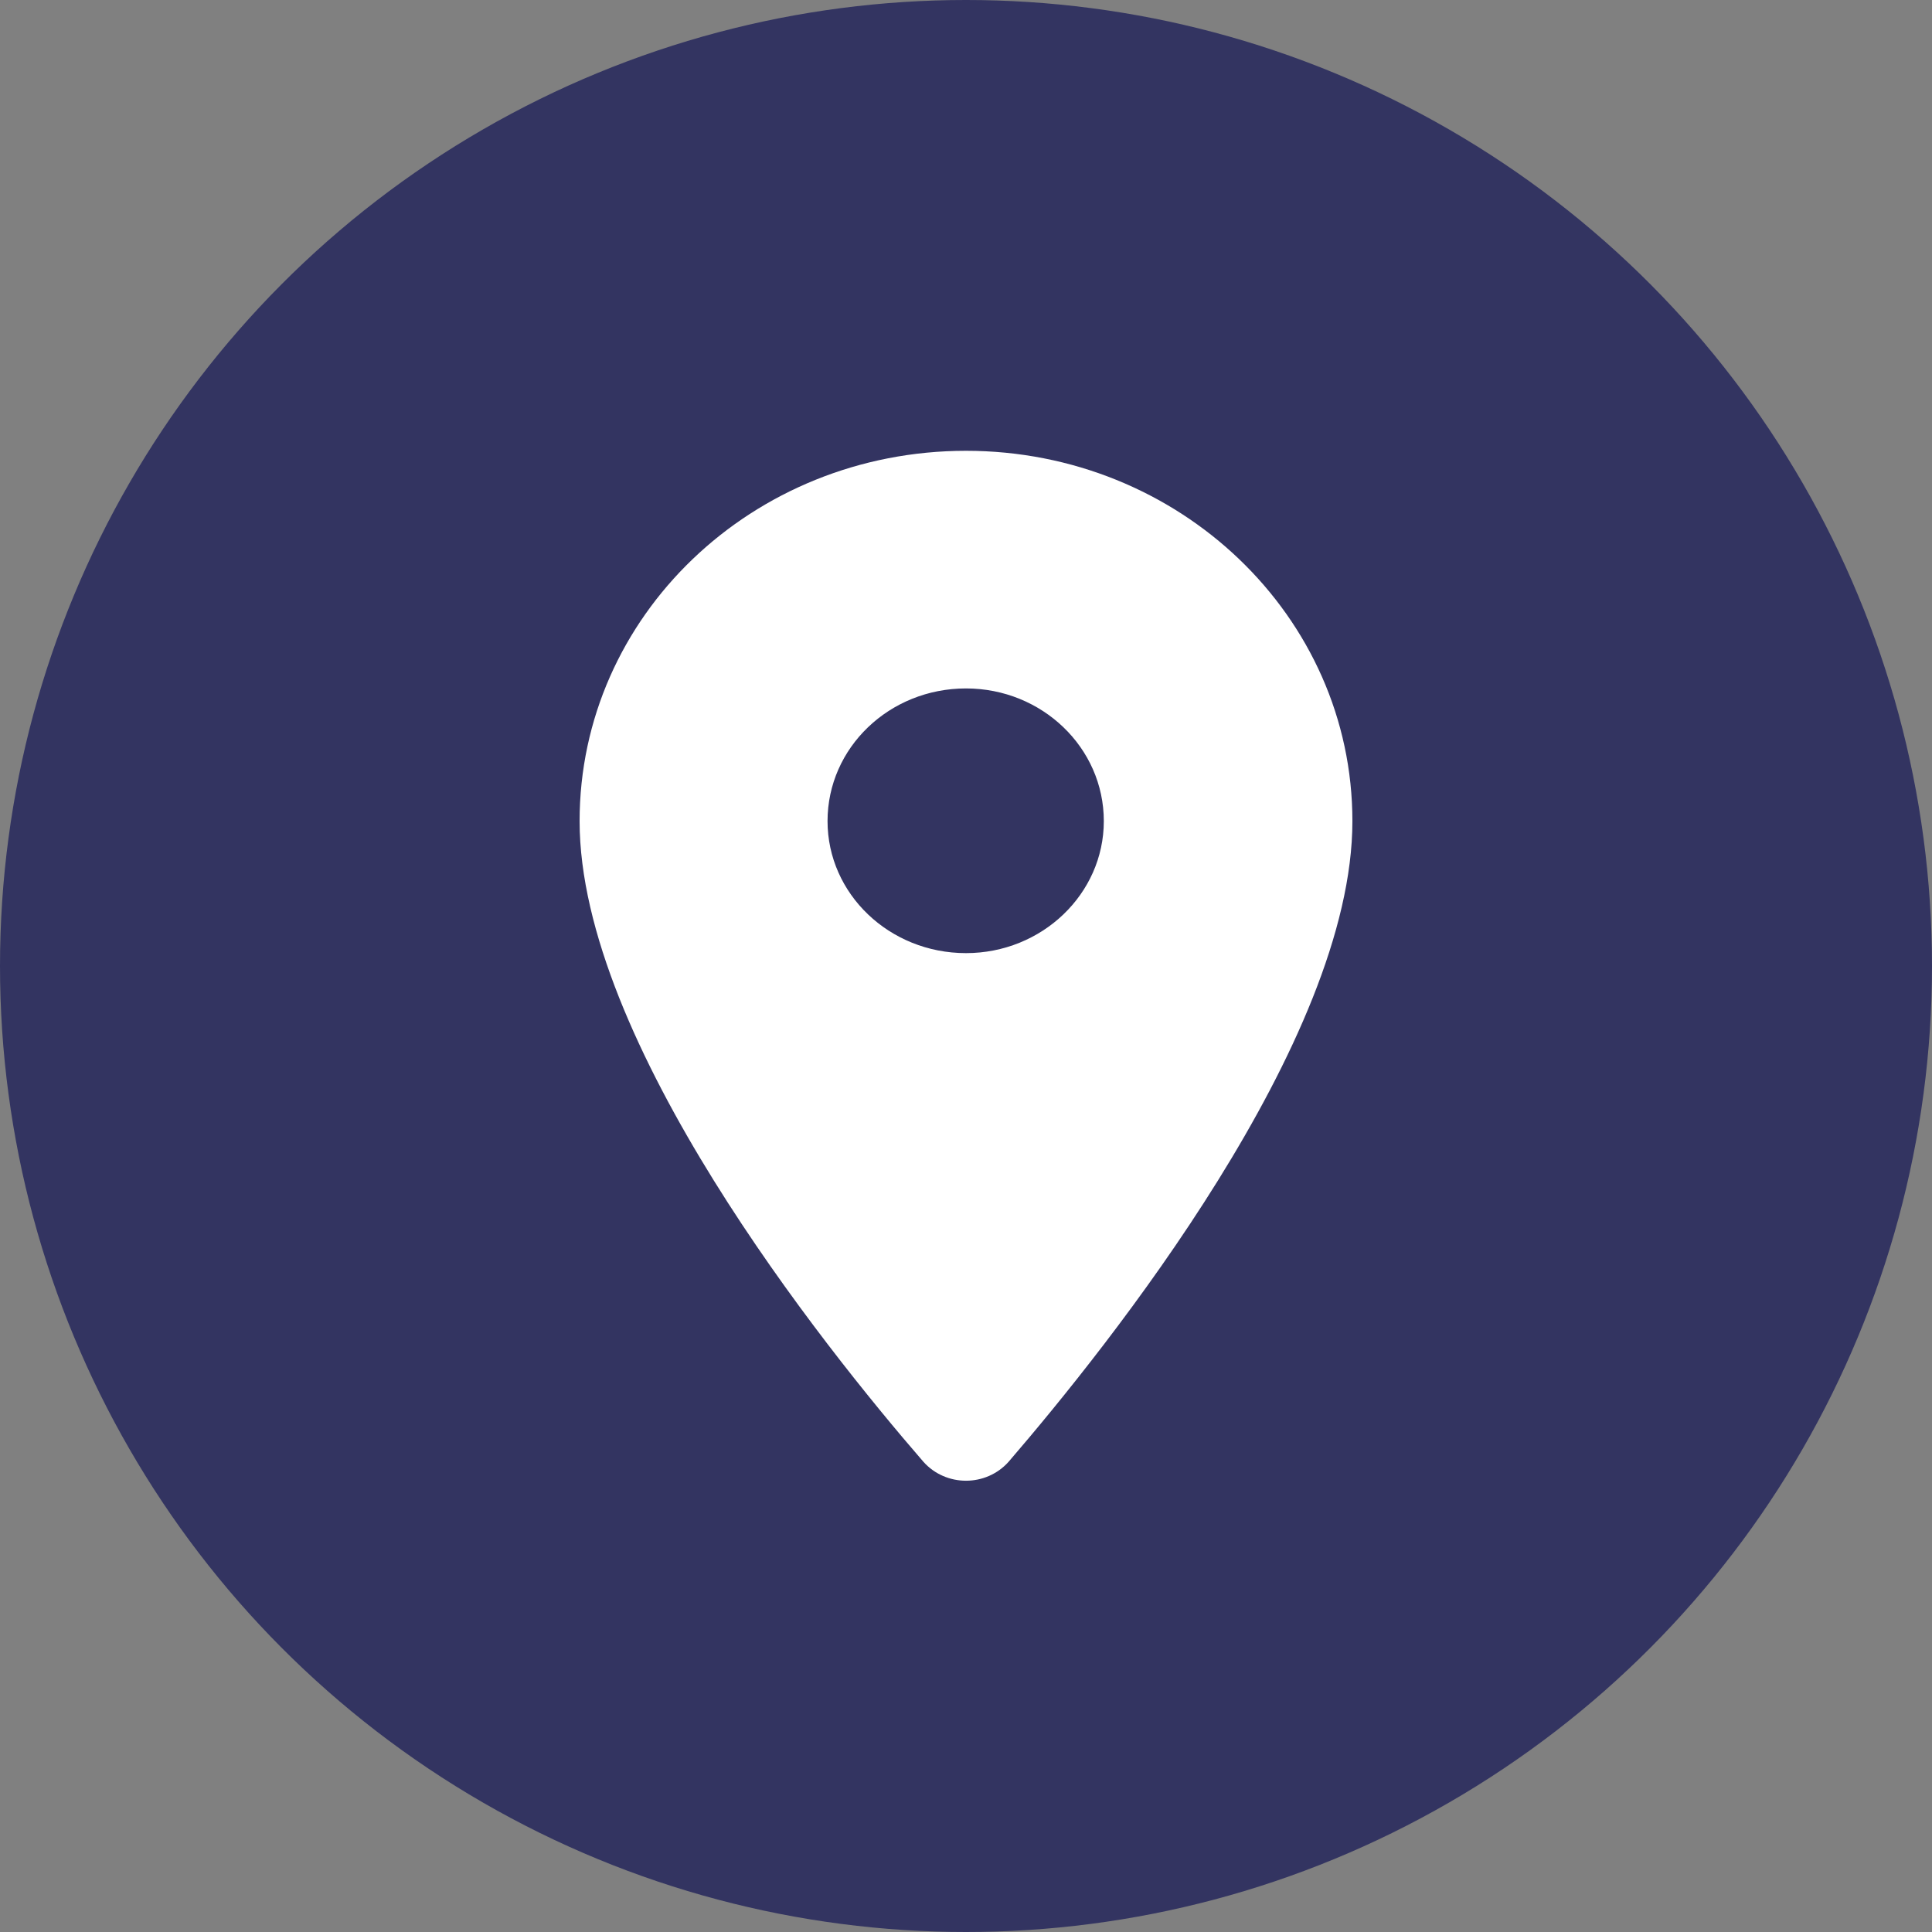
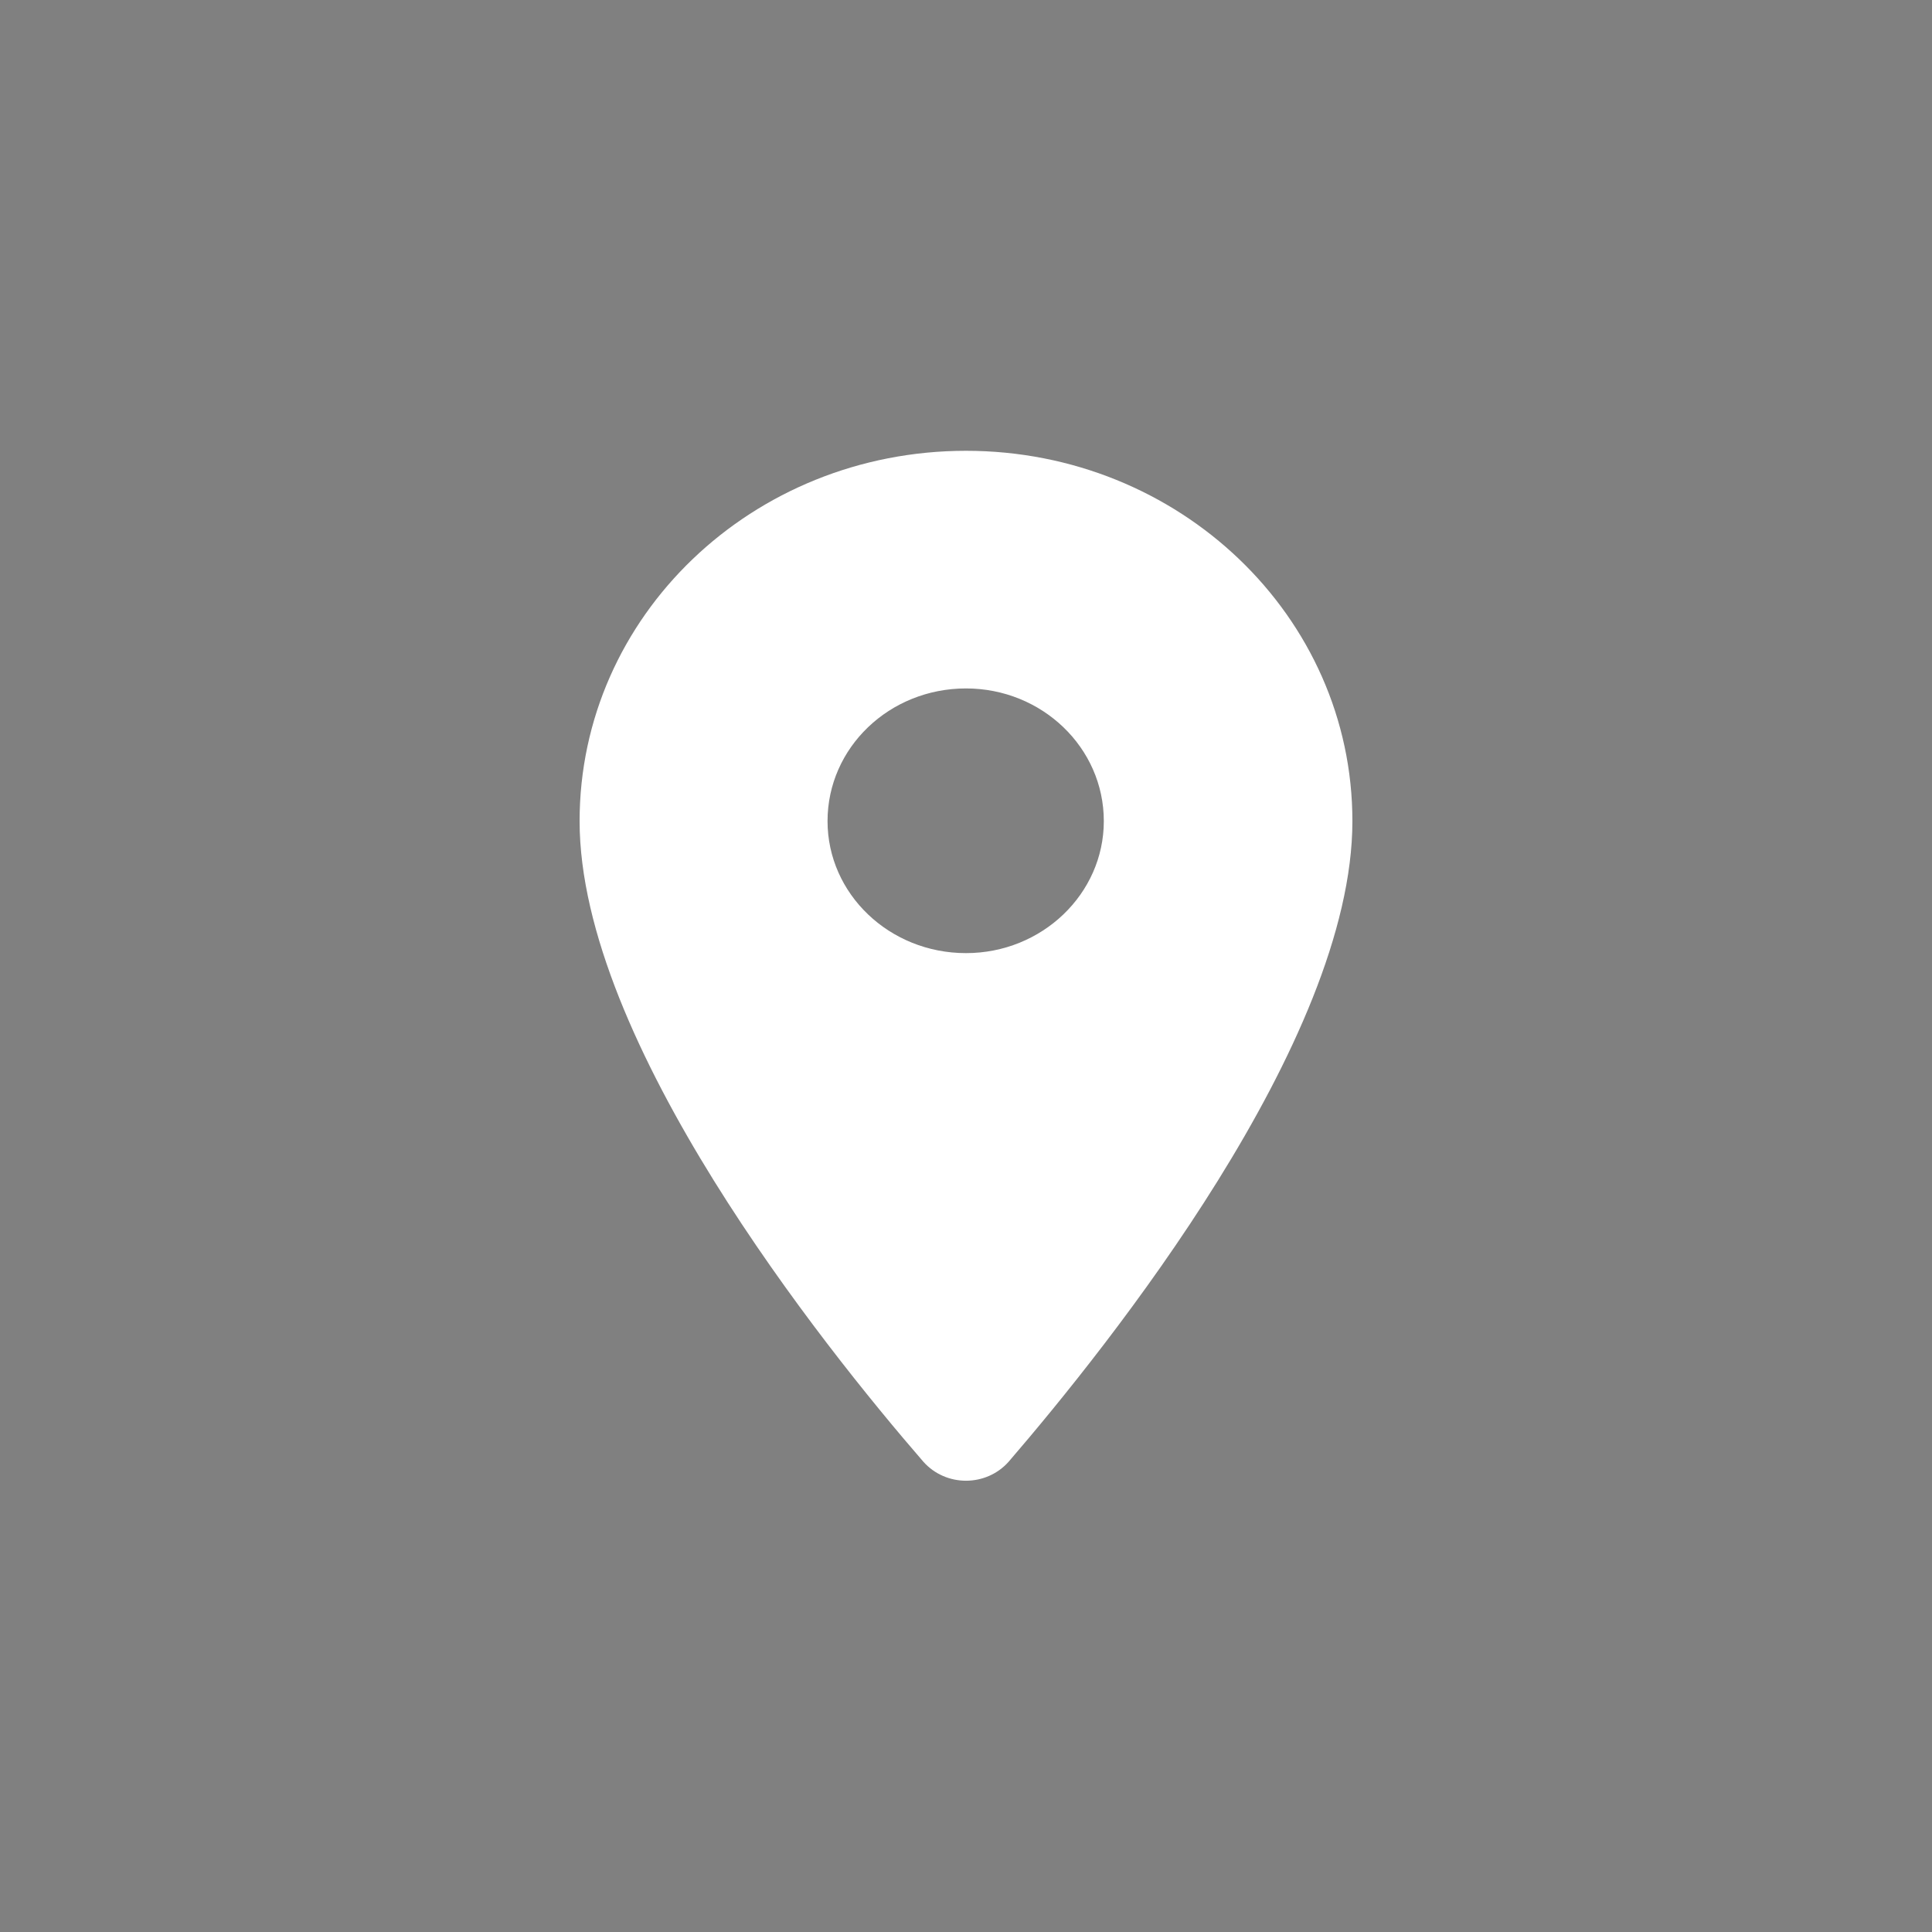
<svg xmlns="http://www.w3.org/2000/svg" width="30" height="30" viewBox="0 0 30 30" fill="none">
  <rect x="0" y="0" width="30" height="30" fill="#808080" stroke="none" />
  <desc>
			Created with Pixso.
	</desc>
  <defs>
    <clipPath id="clip27_1">
      <rect id="location-icon" width="30" height="30" fill="white" fill-opacity="0" />
    </clipPath>
  </defs>
  <g clip-path="url(#clip27_1)">
-     <ellipse id="Oval 8" cx="15" cy="15" rx="15" ry="15" fill="#333461" fill-opacity="1" />
    <path id="🔹Icon-Color" d="M15 7C11.68 7 9 9.57 9 12.75C9 16.17 12.78 20.9 14.34 22.7C14.69 23.09 15.31 23.09 15.66 22.7C17.21 20.9 21 16.17 21 12.75C21 9.57 18.31 7 15 7ZM15 14.8C13.81 14.8 12.85 13.88 12.85 12.75C12.85 11.61 13.81 10.69 15 10.69C16.18 10.69 17.14 11.61 17.14 12.75C17.14 13.88 16.18 14.8 15 14.8Z" fill="#FFFFFF" fill-opacity="1" fill-rule="evenodd" />
  </g>
</svg>